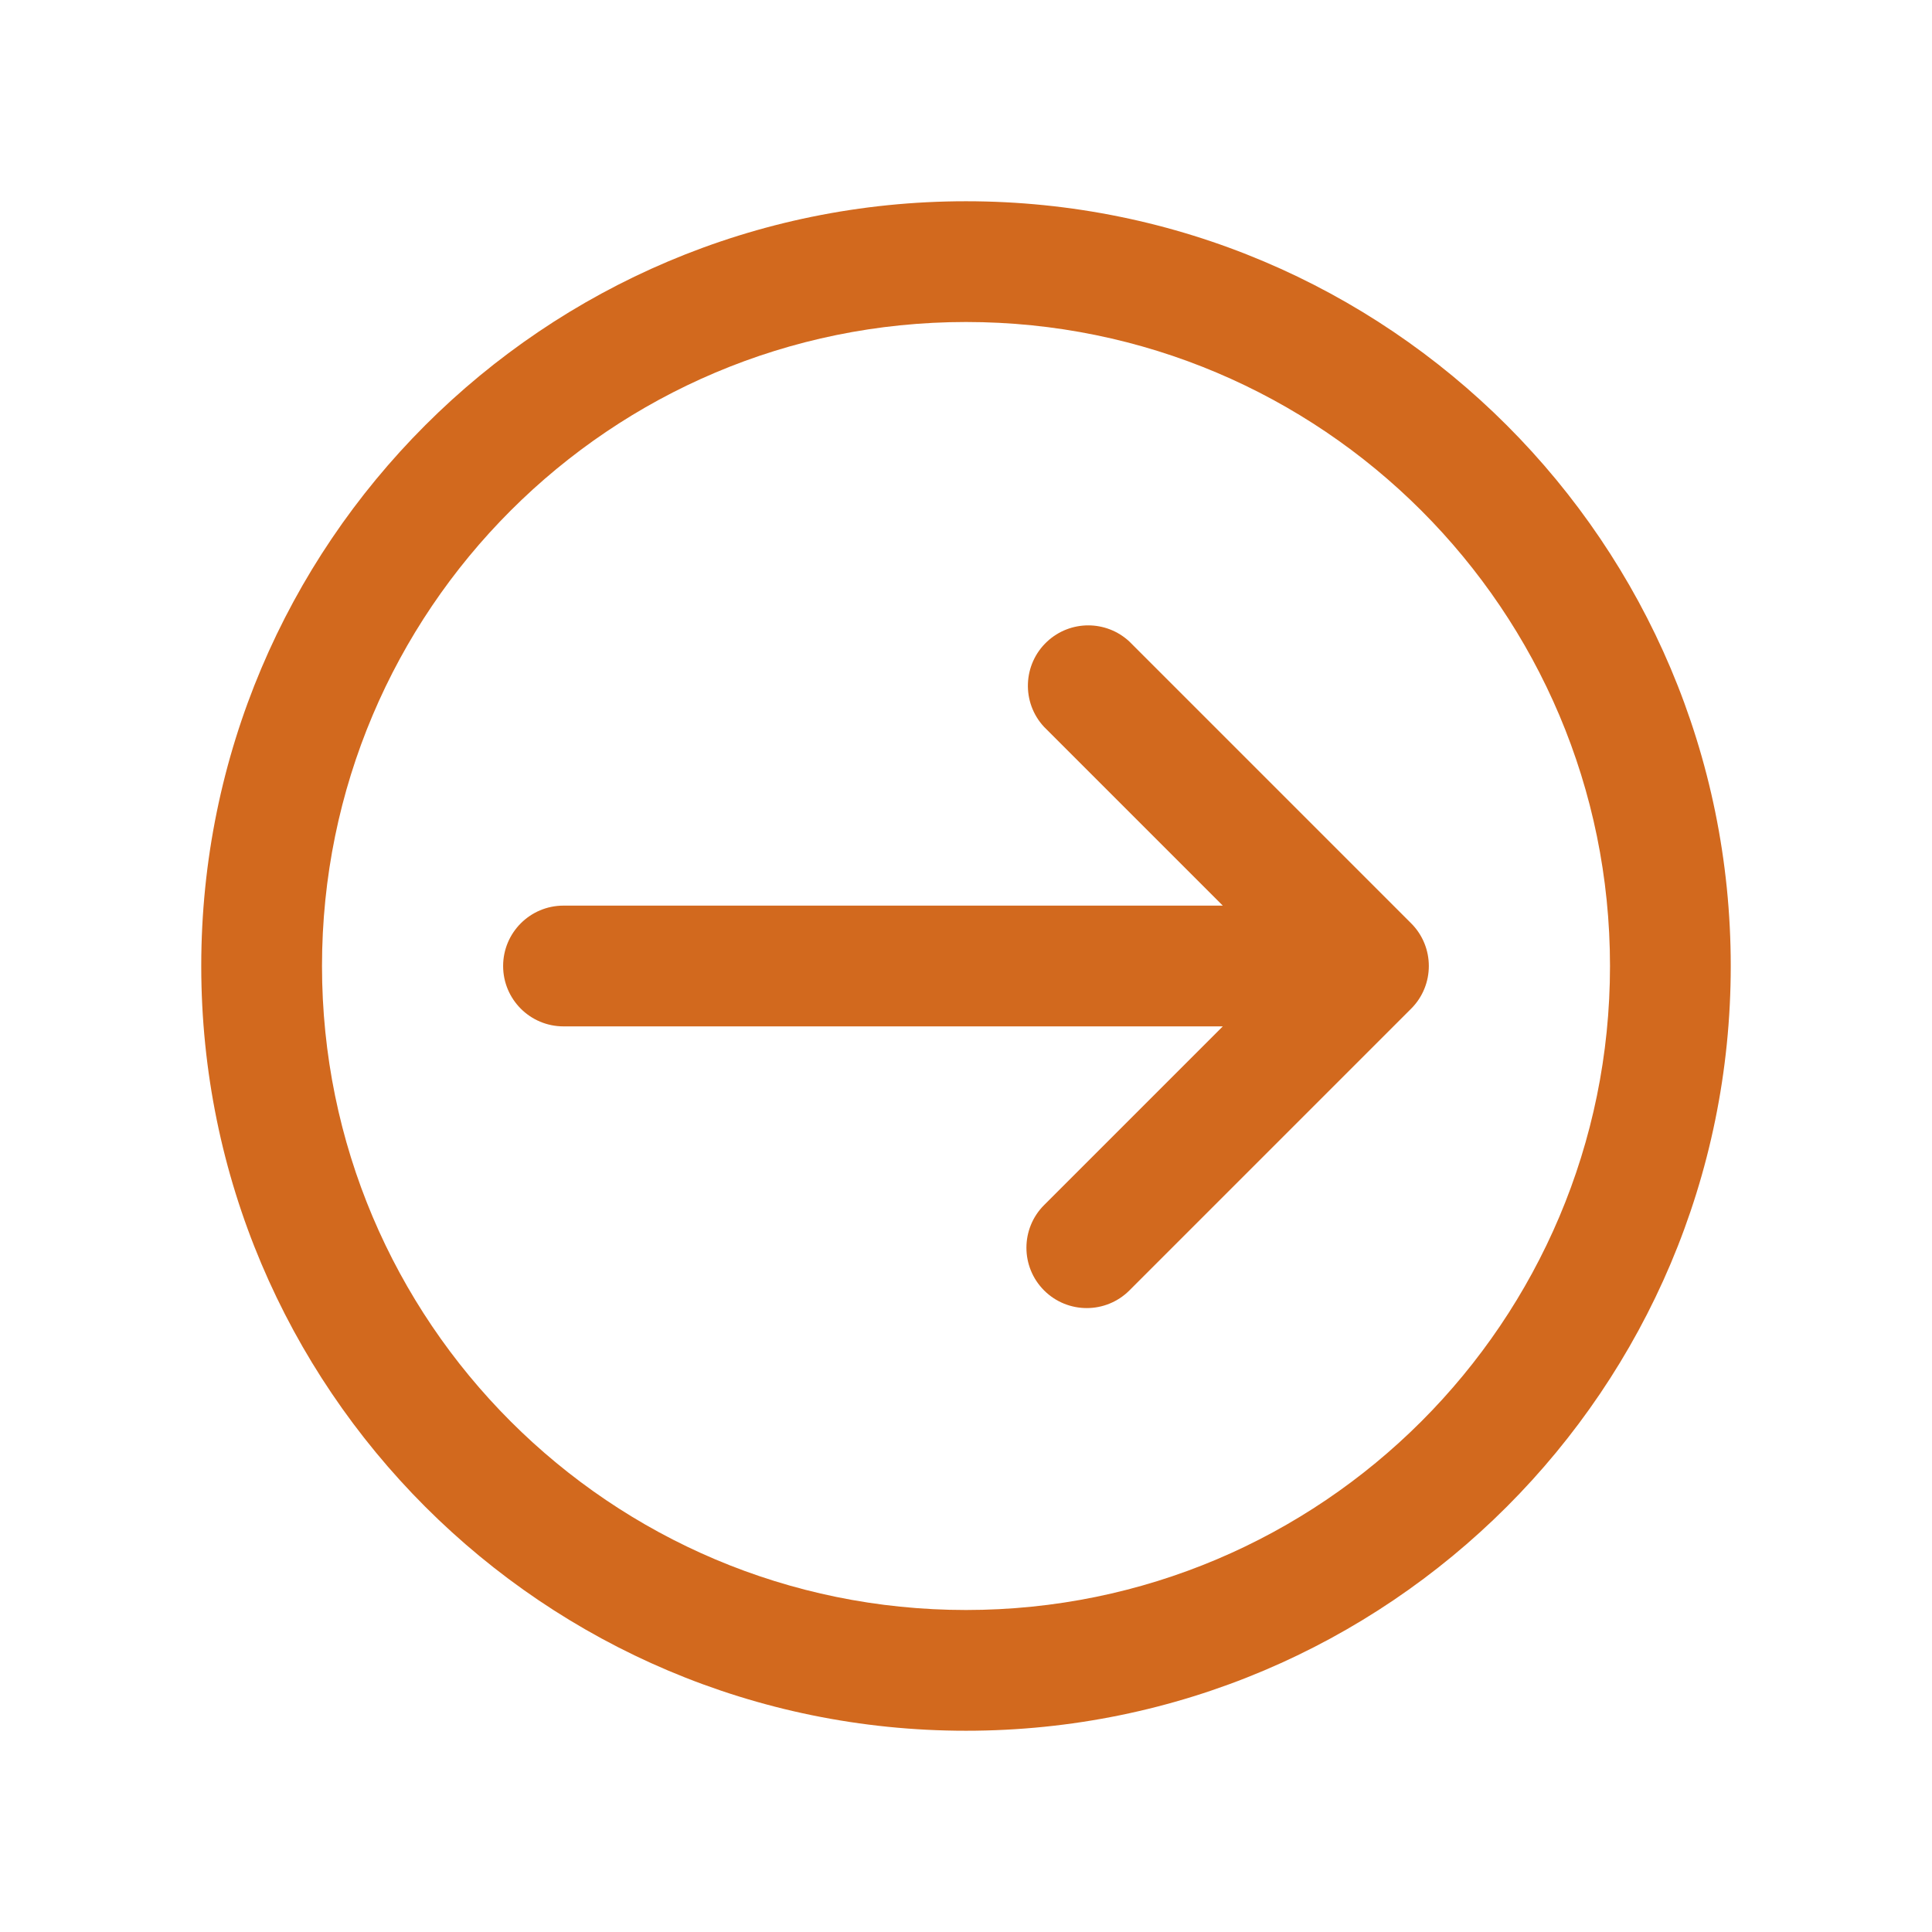
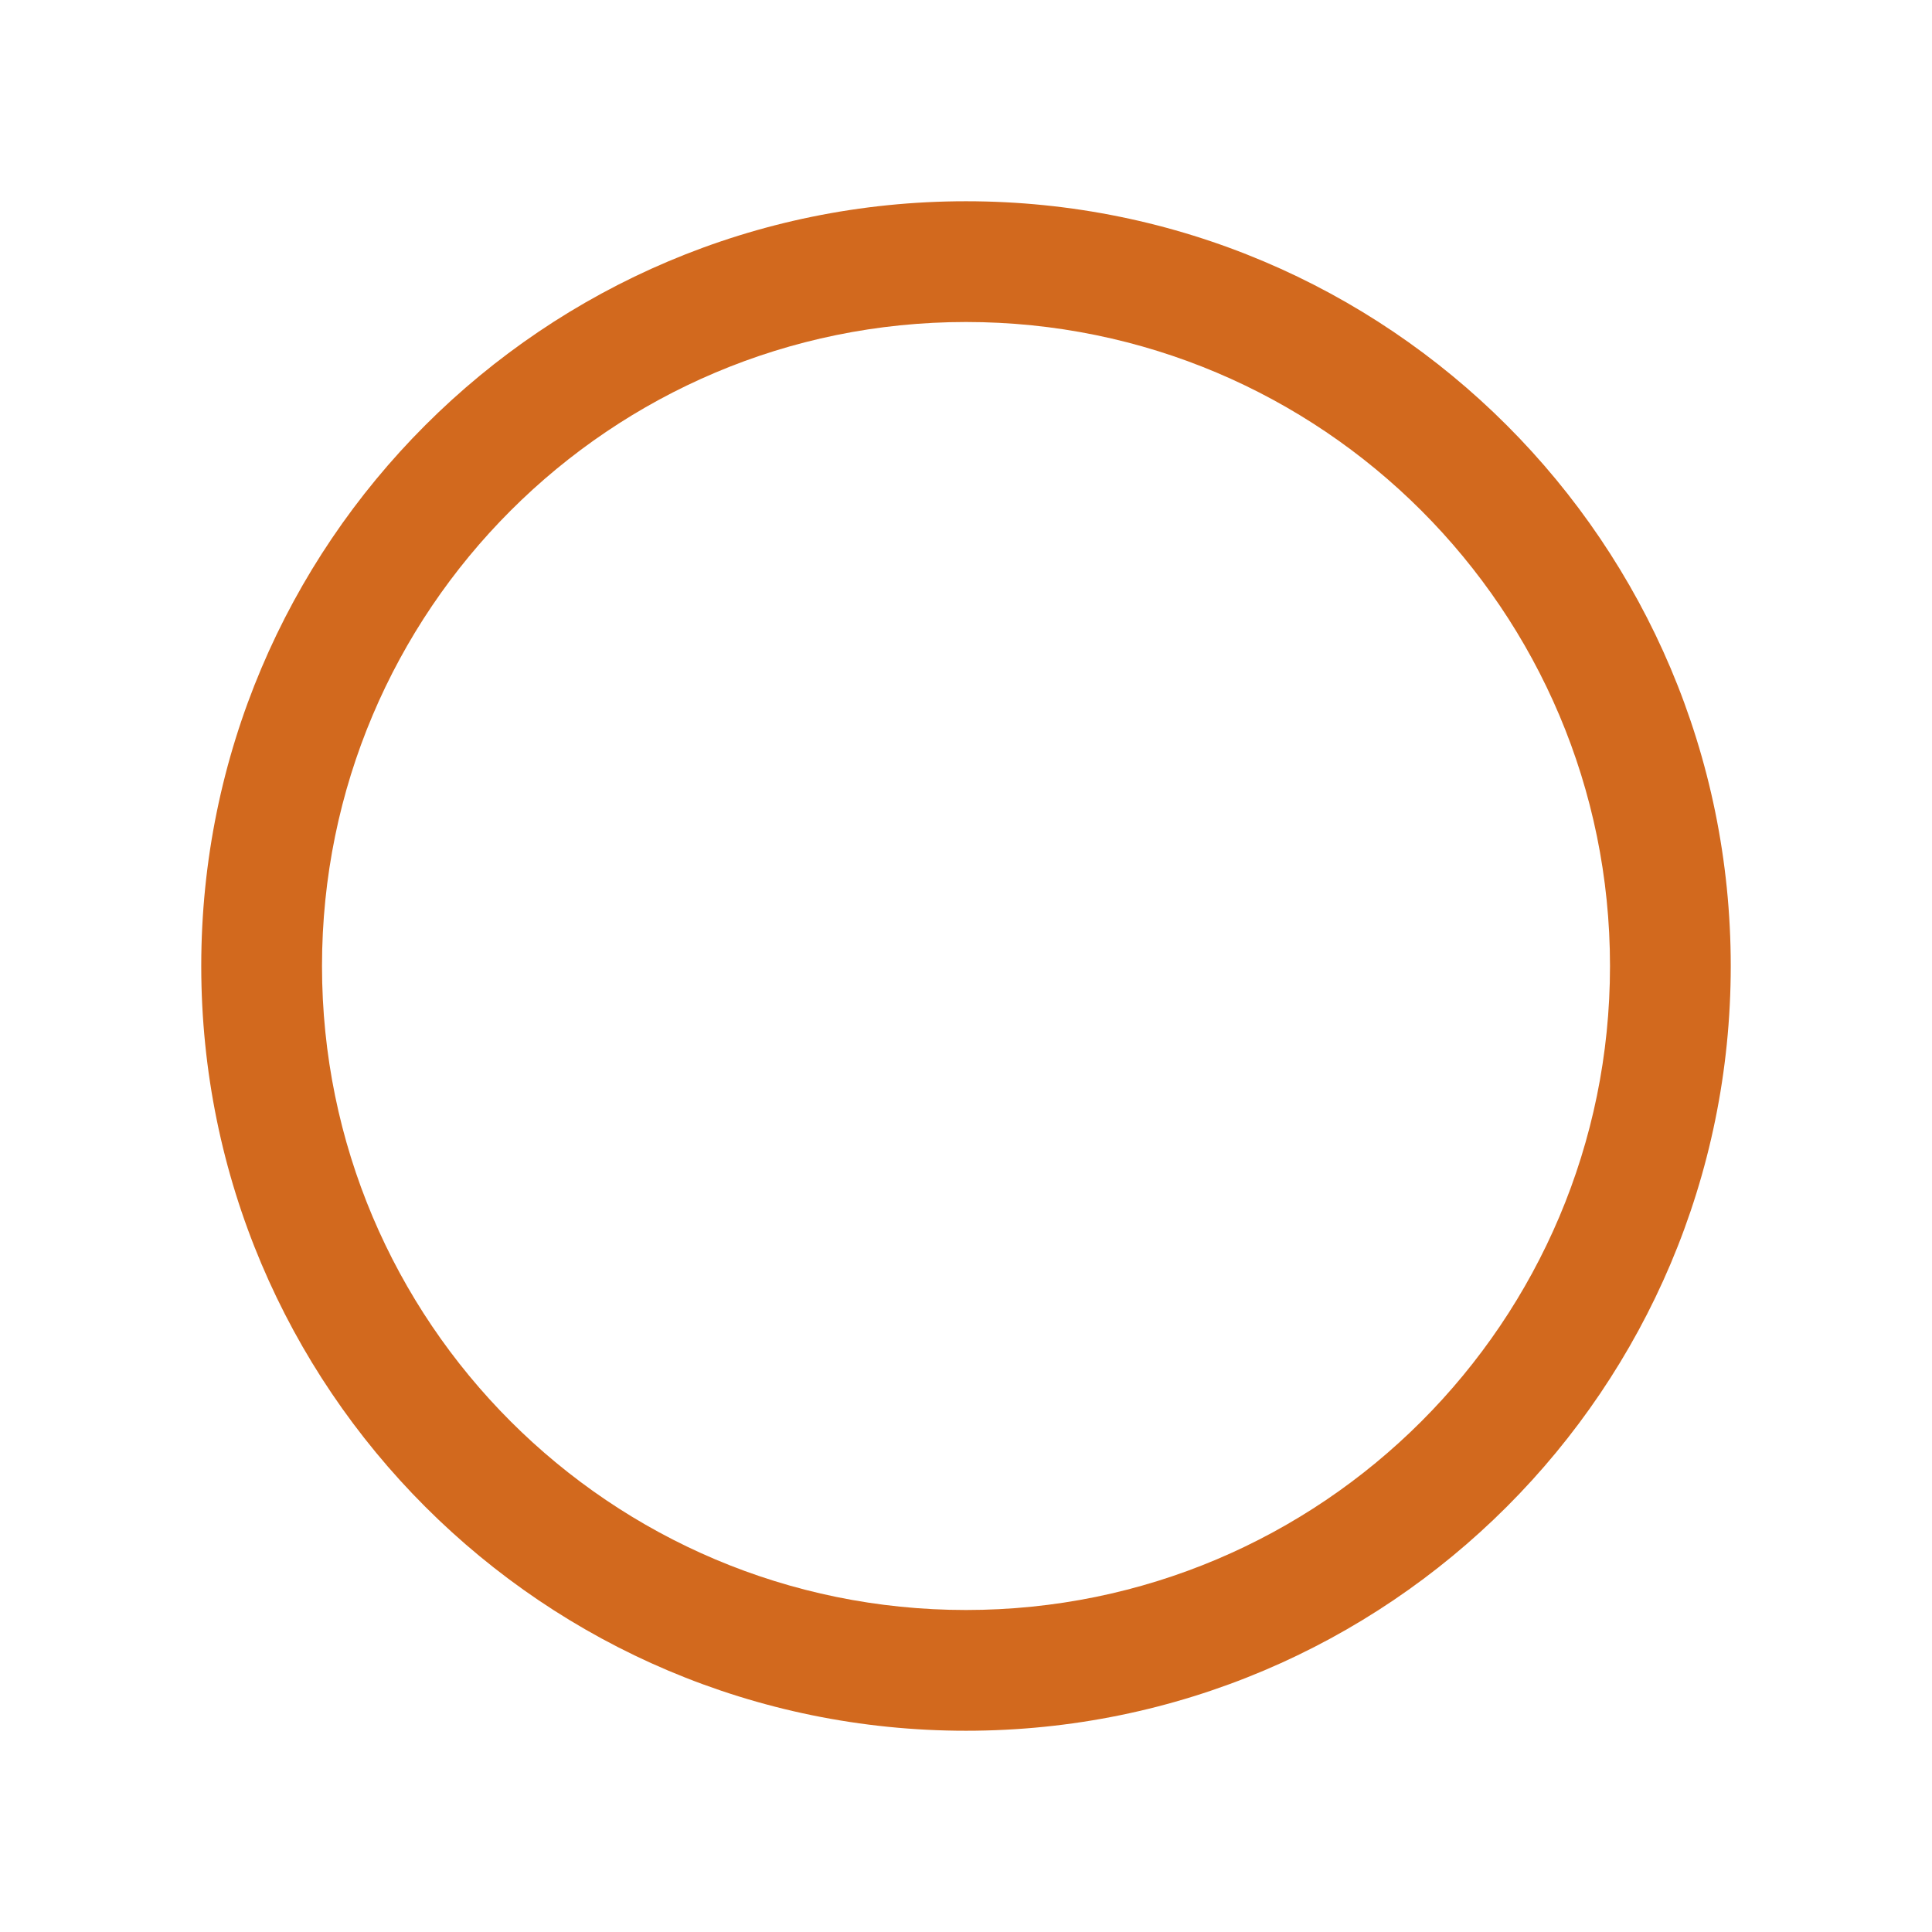
<svg xmlns="http://www.w3.org/2000/svg" viewBox="0 0 96 96" id="Icons_CircleWithLeftArrow" overflow="hidden" fill="chocolate">
-   <path d="M28 45 60.76 45 51.88 36.12C50.751 34.908 50.818 33.01 52.03 31.88 53.182 30.806 54.968 30.806 56.12 31.88L70.12 45.88C71.29 47.051 71.29 48.949 70.12 50.12L56.12 64.12C54.949 65.29 53.051 65.29 51.88 64.12 50.71 62.949 50.71 61.051 51.88 59.88L60.76 51 28 51C26.343 51 25 49.657 25 48 25 46.343 26.343 45 28 45Z" />
  <path d="M48 10C27.013 10 10 27.013 10 48 10 68.987 27.013 86 48 86 68.987 86 86 68.987 86 48 86 27.013 68.987 10 48 10ZM48 80C30.327 80 16 65.673 16 48 16 30.327 30.327 16 48 16 65.673 16 80 30.327 80 48 80 65.673 65.673 80 48 80Z" />
</svg>